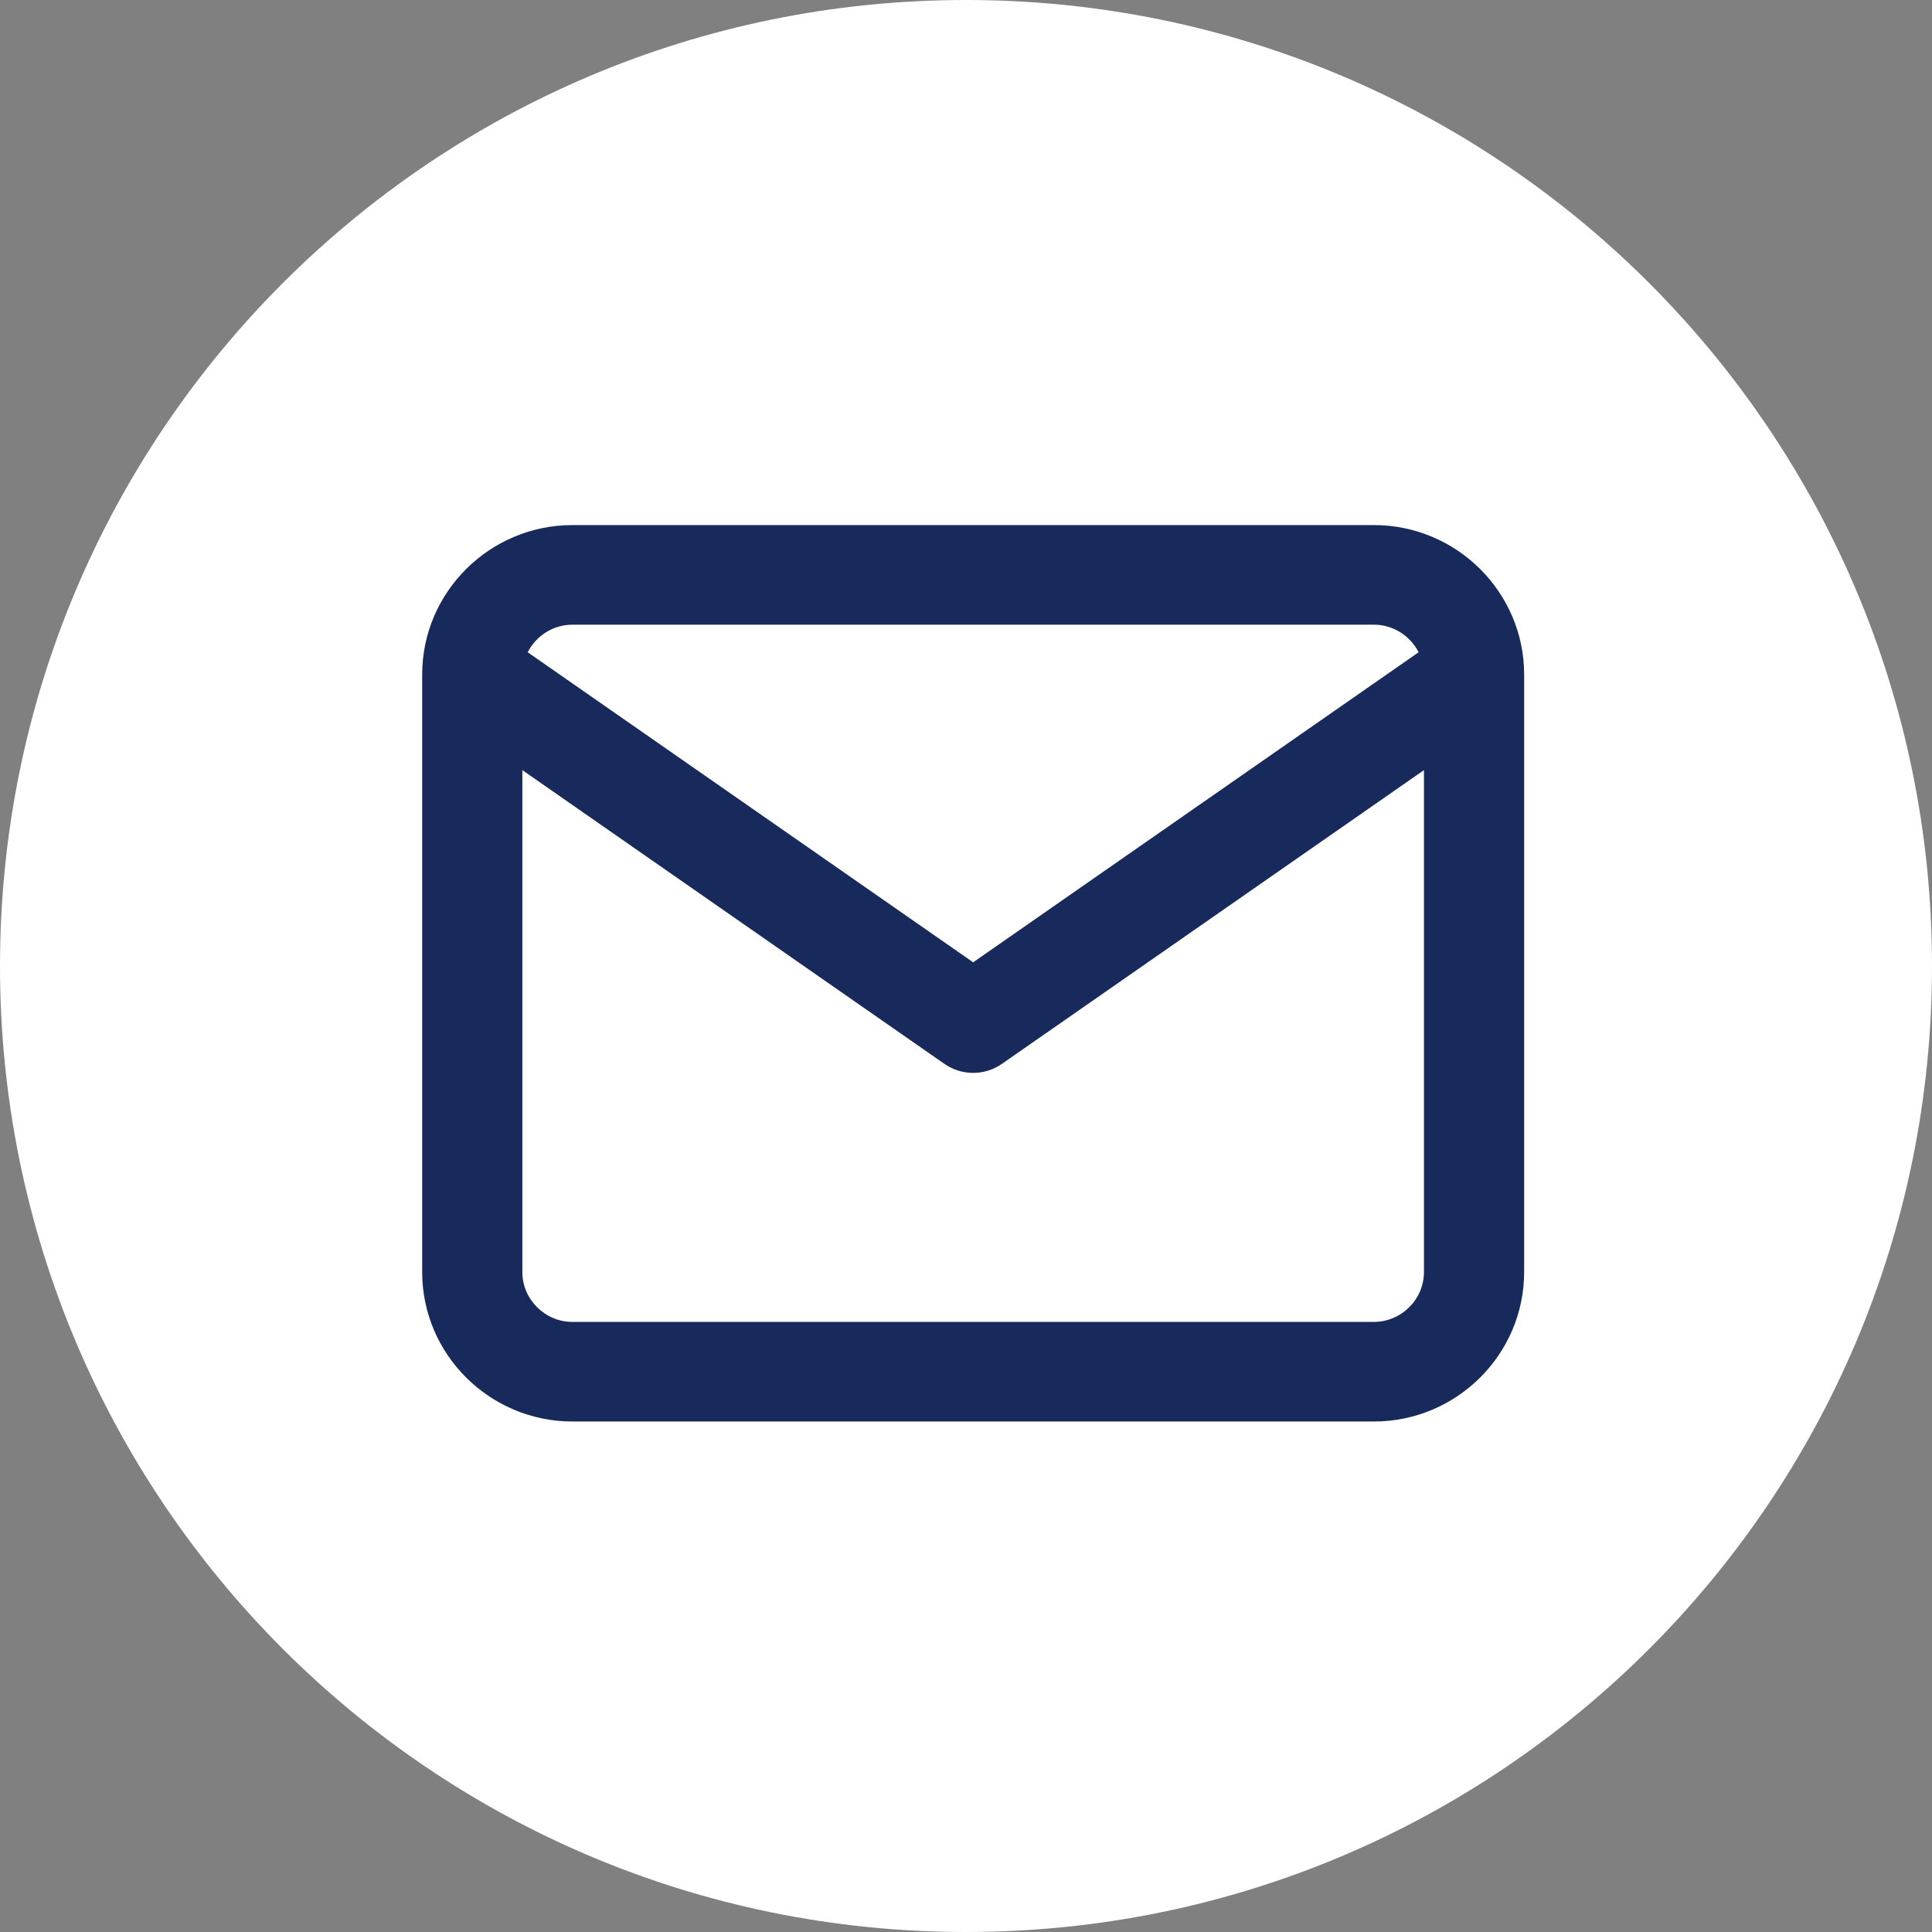
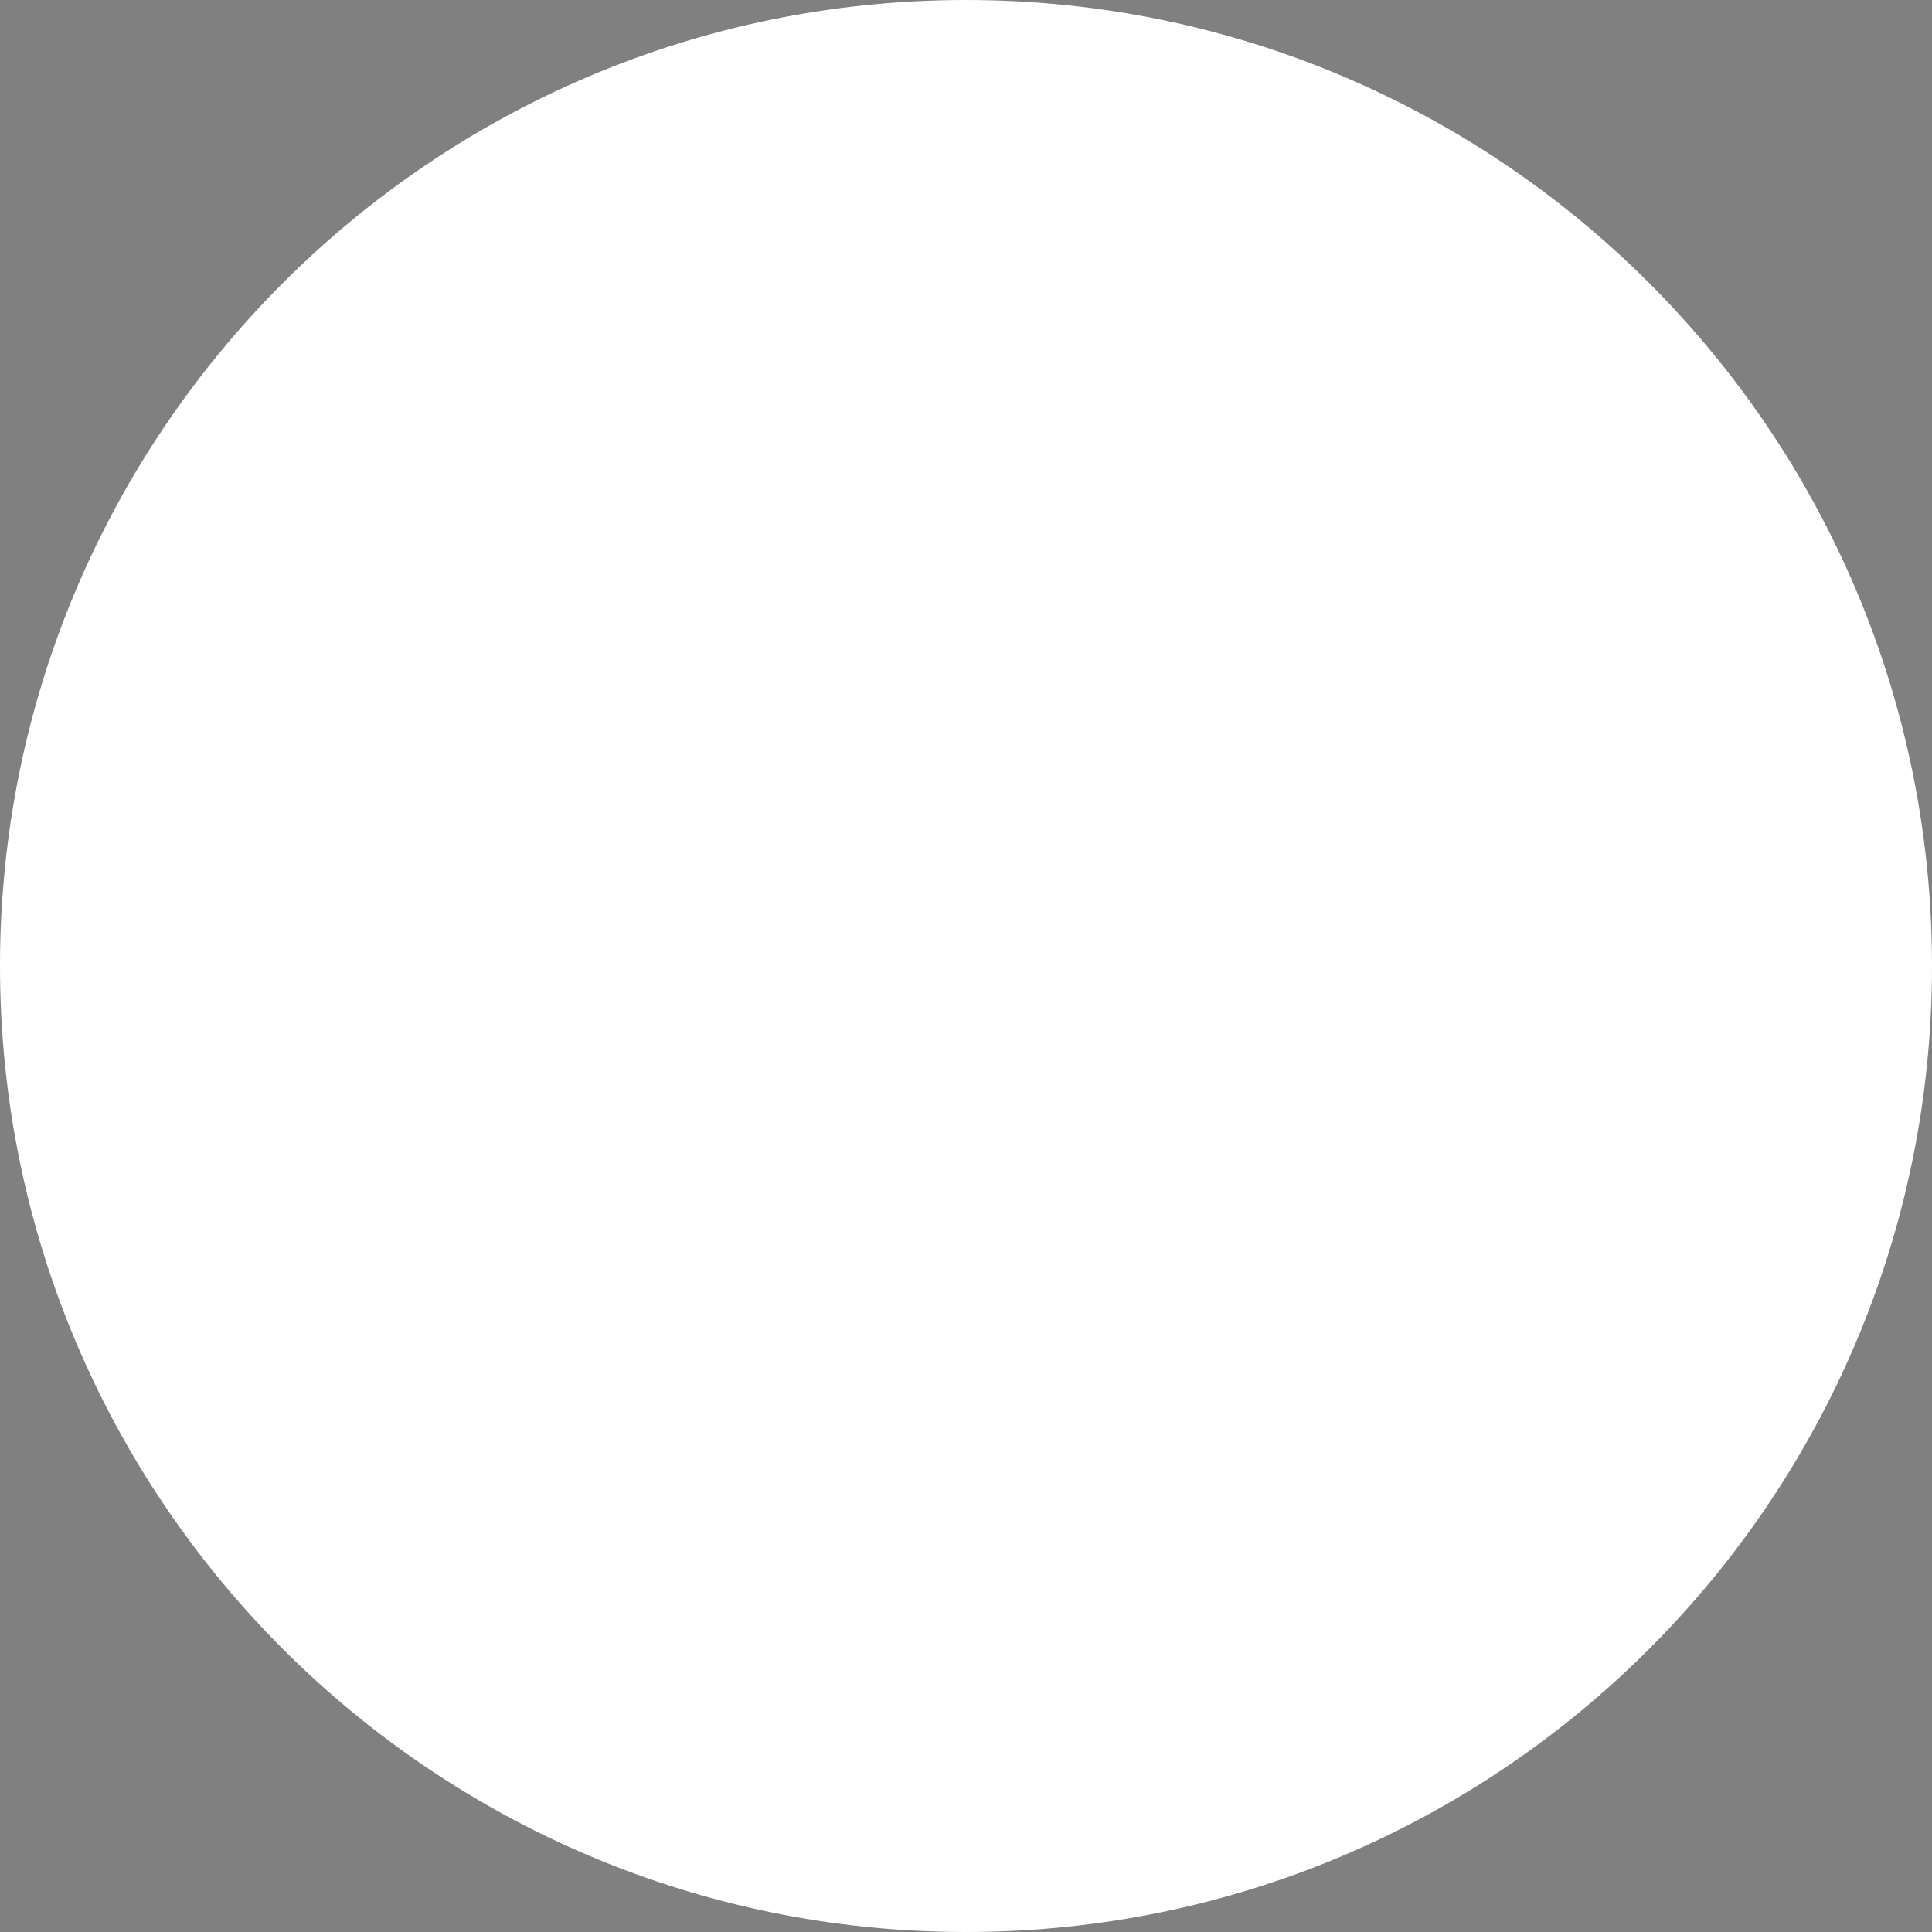
<svg xmlns="http://www.w3.org/2000/svg" width="135" height="135" viewBox="0 0 135 135" fill="none">
  <rect x="0" y="0" width="135" height="135" fill="#808080" stroke="none" />
  <path d="M67.5 135C104.779 135 135 104.779 135 67.5C135 30.221 104.779 0 67.5 0C30.221 0 0 30.221 0 67.5C0 104.779 30.221 135 67.5 135Z" fill="#FFF" />
-   <path fill-rule="evenodd" clip-rule="evenodd" d="M36.873 45.577L68 67.242L99.127 45.577C98.548 44.439 97.358 43.65 96 43.65H40C38.642 43.65 37.452 44.439 36.873 45.577ZM99.5 53.813L70.007 74.34C68.802 75.179 67.198 75.179 65.993 74.34L36.5 53.813V88.889C36.5 90.796 38.083 92.37 40 92.37H96C97.917 92.37 99.5 90.796 99.5 88.889V53.813ZM29.5 47.13C29.5 41.38 34.217 36.69 40 36.69H96C101.783 36.69 106.5 41.38 106.5 47.13V88.889C106.5 94.639 101.783 99.329 96 99.329H40C34.217 99.329 29.5 94.639 29.5 88.889V47.13Z" fill="#182A5B" />
</svg>